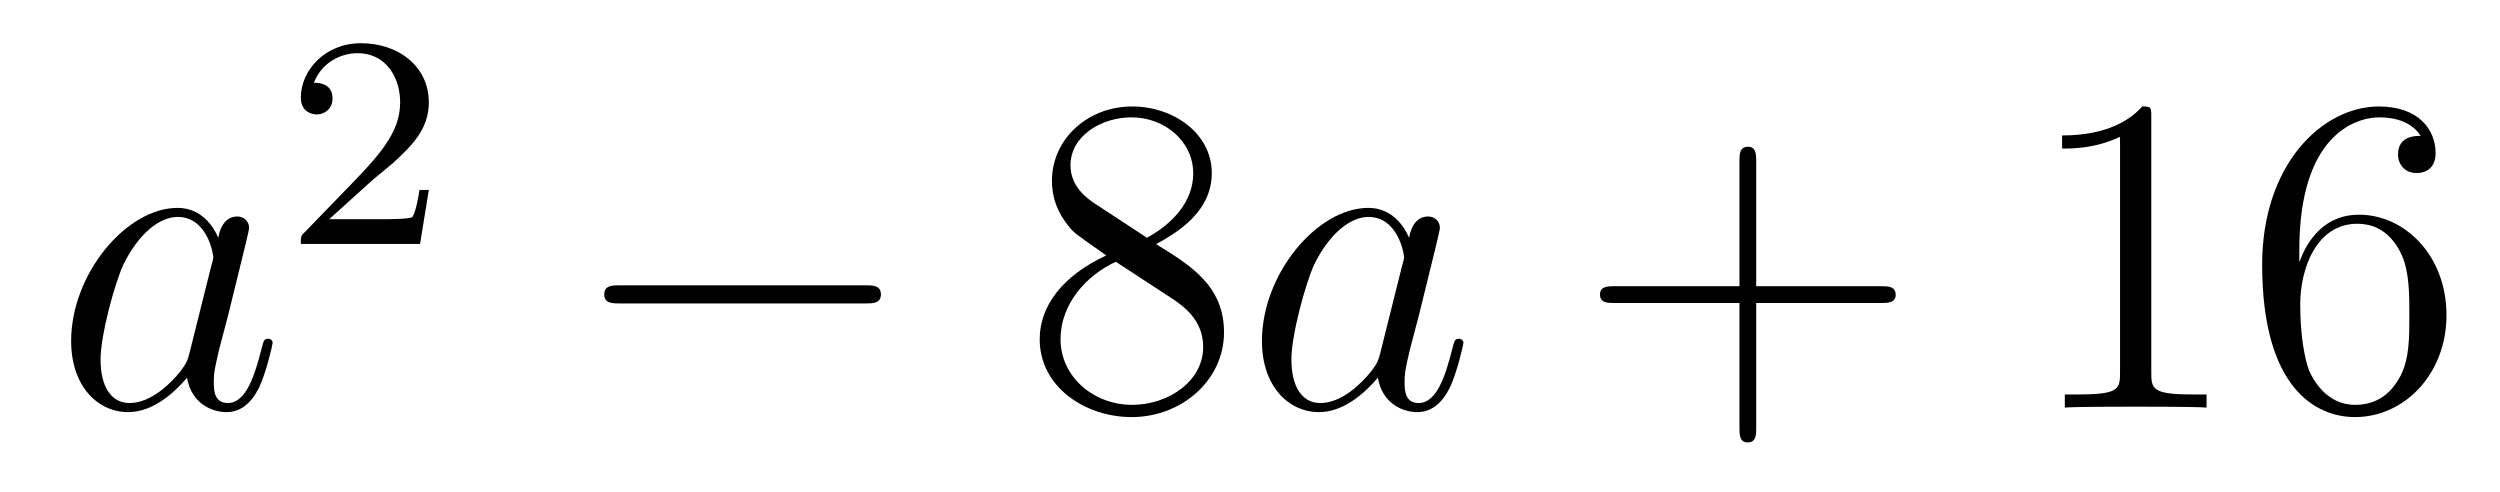
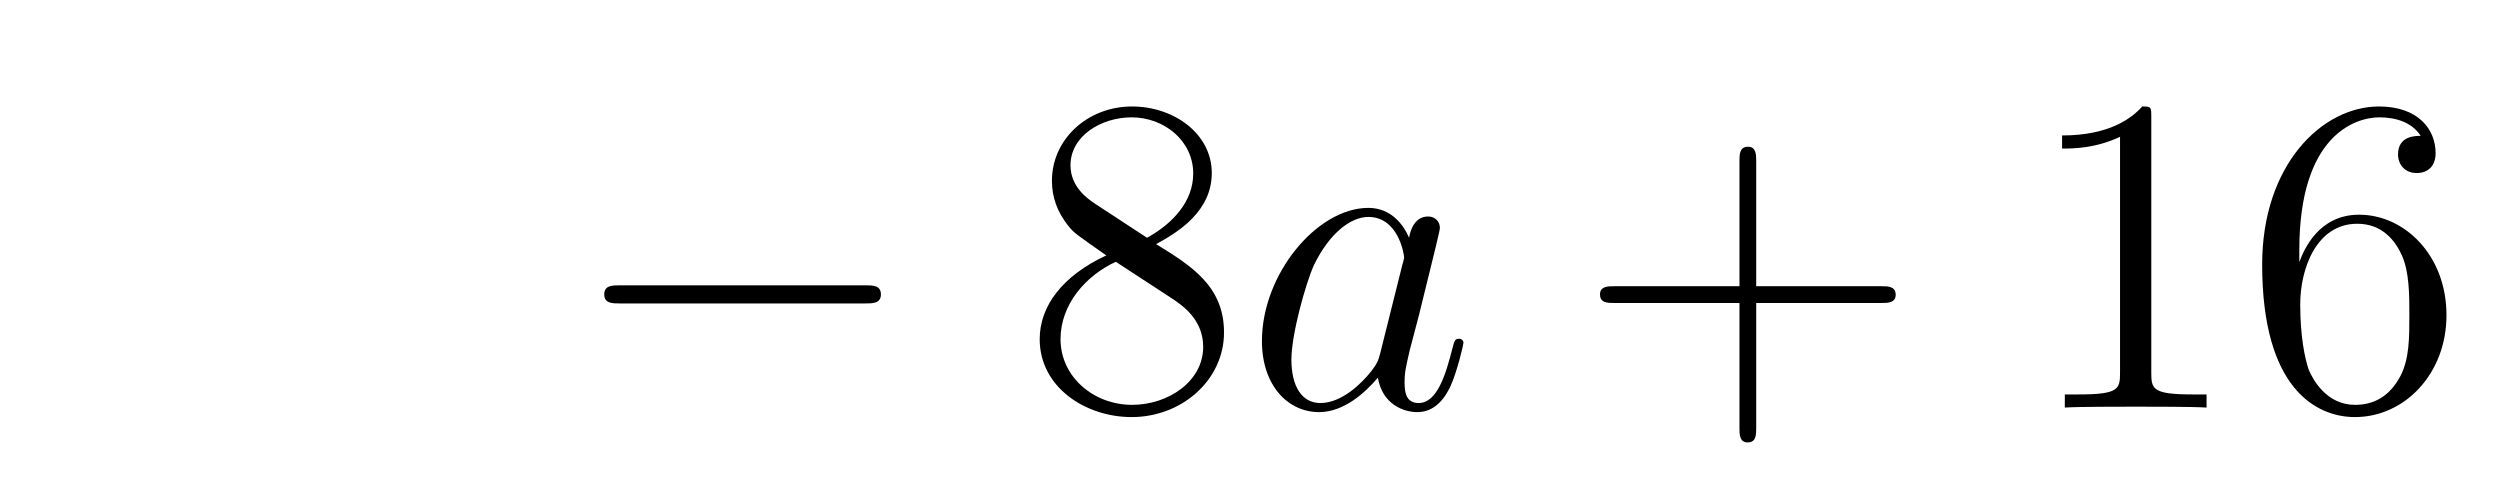
<svg xmlns="http://www.w3.org/2000/svg" height="13pt" version="1.1" viewBox="0 -13 66 13" width="66pt">
  <g id="page1">
    <g transform="matrix(1 0 0 1 -127 652)">
-       <path d="M131.998 -655.662C131.938 -655.459 131.938 -655.435 131.771 -655.208C131.508 -654.873 130.982 -654.36 130.42 -654.36C129.93 -654.36 129.655 -654.802 129.655 -655.507C129.655 -656.165 130.026 -657.503 130.253 -658.006C130.659 -658.842 131.221 -659.273 131.688 -659.273C132.476 -659.273 132.632 -658.293 132.632 -658.197C132.632 -658.185 132.596 -658.029 132.584 -658.006L131.998 -655.662ZM132.763 -658.723C132.632 -659.033 132.309 -659.512 131.688 -659.512C130.337 -659.512 128.878 -657.767 128.878 -655.997C128.878 -654.814 129.572 -654.12 130.384 -654.12C131.042 -654.12 131.604 -654.634 131.938 -655.029C132.058 -654.324 132.62 -654.12 132.978 -654.12C133.337 -654.12 133.624 -654.336 133.839 -654.766C134.03 -655.173 134.198 -655.902 134.198 -655.949C134.198 -656.009 134.15 -656.057 134.078 -656.057C133.971 -656.057 133.959 -655.997 133.911 -655.818C133.732 -655.113 133.504 -654.36 133.014 -654.36C132.668 -654.36 132.644 -654.67 132.644 -654.909C132.644 -655.184 132.68 -655.316 132.787 -655.782C132.871 -656.081 132.931 -656.344 133.026 -656.691C133.468 -658.484 133.576 -658.914 133.576 -658.986C133.576 -659.153 133.445 -659.285 133.265 -659.285C132.883 -659.285 132.787 -658.866 132.763 -658.723Z" fill-rule="evenodd" />
-       <path d="M136.767 -660.186C136.895 -660.305 137.229 -660.568 137.357 -660.68C137.851 -661.134 138.321 -661.572 138.321 -662.297C138.321 -663.245 137.524 -663.859 136.528 -663.859C135.572 -663.859 134.942 -663.134 134.942 -662.425C134.942 -662.034 135.253 -661.978 135.365 -661.978C135.532 -661.978 135.779 -662.098 135.779 -662.401C135.779 -662.815 135.381 -662.815 135.285 -662.815C135.516 -663.397 136.05 -663.596 136.44 -663.596C137.182 -663.596 137.564 -662.967 137.564 -662.297C137.564 -661.468 136.982 -660.863 136.042 -659.899L135.038 -658.863C134.942 -658.775 134.942 -658.759 134.942 -658.56H138.09L138.321 -659.986H138.074C138.05 -659.827 137.986 -659.428 137.891 -659.277C137.843 -659.213 137.237 -659.213 137.11 -659.213H135.691L136.767 -660.186Z" fill-rule="evenodd" />
      <path d="M149.838 -656.989C150.041 -656.989 150.256 -656.989 150.256 -657.228C150.256 -657.468 150.041 -657.468 149.838 -657.468H143.371C143.168 -657.468 142.952 -657.468 142.952 -657.228C142.952 -656.989 143.168 -656.989 143.371 -656.989H149.838Z" fill-rule="evenodd" />
      <path d="M157.521 -658.555C158.118 -658.878 158.991 -659.428 158.991 -660.432C158.991 -661.472 157.987 -662.189 156.887 -662.189C155.704 -662.189 154.771 -661.317 154.771 -660.229C154.771 -659.823 154.891 -659.416 155.226 -659.01C155.357 -658.854 155.369 -658.842 156.206 -658.257C155.046 -657.719 154.448 -656.918 154.448 -656.045C154.448 -654.778 155.656 -653.989 156.875 -653.989C158.202 -653.989 159.314 -654.969 159.314 -656.224C159.314 -657.444 158.453 -657.982 157.521 -658.555ZM155.895 -659.631C155.739 -659.739 155.261 -660.05 155.261 -660.635C155.261 -661.413 156.074 -661.902 156.875 -661.902C157.736 -661.902 158.501 -661.281 158.501 -660.42C158.501 -659.691 157.975 -659.105 157.281 -658.723L155.895 -659.631ZM156.457 -658.089L157.903 -657.145C158.214 -656.942 158.764 -656.571 158.764 -655.842C158.764 -654.933 157.843 -654.312 156.887 -654.312C155.871 -654.312 154.998 -655.053 154.998 -656.045C154.998 -656.977 155.679 -657.731 156.457 -658.089Z" fill-rule="evenodd" />
      <path d="M163.435 -655.662C163.376 -655.459 163.376 -655.435 163.208 -655.208C162.945 -654.873 162.419 -654.36 161.858 -654.36C161.367 -654.36 161.093 -654.802 161.093 -655.507C161.093 -656.165 161.463 -657.503 161.69 -658.006C162.097 -658.842 162.658 -659.273 163.125 -659.273C163.913 -659.273 164.069 -658.293 164.069 -658.197C164.069 -658.185 164.033 -658.029 164.021 -658.006L163.435 -655.662ZM164.2 -658.723C164.069 -659.033 163.746 -659.512 163.125 -659.512C161.774 -659.512 160.315 -657.767 160.315 -655.997C160.315 -654.814 161.009 -654.12 161.822 -654.12C162.479 -654.12 163.041 -654.634 163.376 -655.029C163.495 -654.324 164.057 -654.12 164.416 -654.12C164.774 -654.12 165.061 -654.336 165.276 -654.766C165.468 -655.173 165.635 -655.902 165.635 -655.949C165.635 -656.009 165.587 -656.057 165.515 -656.057C165.408 -656.057 165.396 -655.997 165.348 -655.818C165.169 -655.113 164.942 -654.36 164.452 -654.36C164.105 -654.36 164.081 -654.67 164.081 -654.909C164.081 -655.184 164.117 -655.316 164.224 -655.782C164.308 -656.081 164.368 -656.344 164.463 -656.691C164.906 -658.484 165.013 -658.914 165.013 -658.986C165.013 -659.153 164.882 -659.285 164.703 -659.285C164.32 -659.285 164.224 -658.866 164.2 -658.723Z" fill-rule="evenodd" />
      <path d="M173.364 -657.001H176.663C176.831 -657.001 177.046 -657.001 177.046 -657.217C177.046 -657.444 176.843 -657.444 176.663 -657.444H173.364V-660.743C173.364 -660.91 173.364 -661.126 173.149 -661.126C172.922 -661.126 172.922 -660.922 172.922 -660.743V-657.444H169.623C169.455 -657.444 169.24 -657.444 169.24 -657.228C169.24 -657.001 169.443 -657.001 169.623 -657.001H172.922V-653.702C172.922 -653.535 172.922 -653.32 173.137 -653.32C173.364 -653.32 173.364 -653.523 173.364 -653.702V-657.001Z" fill-rule="evenodd" />
      <path d="M183.794 -661.902C183.794 -662.178 183.794 -662.189 183.555 -662.189C183.268 -661.867 182.671 -661.424 181.439 -661.424V-661.078C181.714 -661.078 182.312 -661.078 182.969 -661.388V-655.16C182.969 -654.73 182.934 -654.587 181.882 -654.587H181.511V-654.24C181.834 -654.264 182.993 -654.264 183.388 -654.264C183.783 -654.264 184.93 -654.264 185.253 -654.24V-654.587H184.882C183.83 -654.587 183.794 -654.73 183.794 -655.16V-661.902ZM187.702 -658.4C187.702 -661.424 189.172 -661.902 189.818 -661.902C190.248 -661.902 190.678 -661.771 190.906 -661.413C190.762 -661.413 190.308 -661.413 190.308 -660.922C190.308 -660.659 190.487 -660.432 190.798 -660.432C191.097 -660.432 191.3 -660.612 191.3 -660.958C191.3 -661.58 190.846 -662.189 189.806 -662.189C188.3 -662.189 186.721 -660.648 186.721 -658.017C186.721 -654.73 188.156 -653.989 189.172 -653.989C190.475 -653.989 191.587 -655.125 191.587 -656.679C191.587 -658.268 190.475 -659.332 189.28 -659.332C188.216 -659.332 187.821 -658.412 187.702 -658.077V-658.4ZM189.172 -654.312C188.419 -654.312 188.061 -654.981 187.953 -655.232C187.845 -655.543 187.726 -656.129 187.726 -656.966C187.726 -657.91 188.156 -659.093 189.232 -659.093C189.889 -659.093 190.236 -658.651 190.416 -658.245C190.607 -657.802 190.607 -657.205 190.607 -656.691C190.607 -656.081 190.607 -655.543 190.38 -655.089C190.081 -654.515 189.65 -654.312 189.172 -654.312Z" fill-rule="evenodd" />
    </g>
  </g>
</svg>